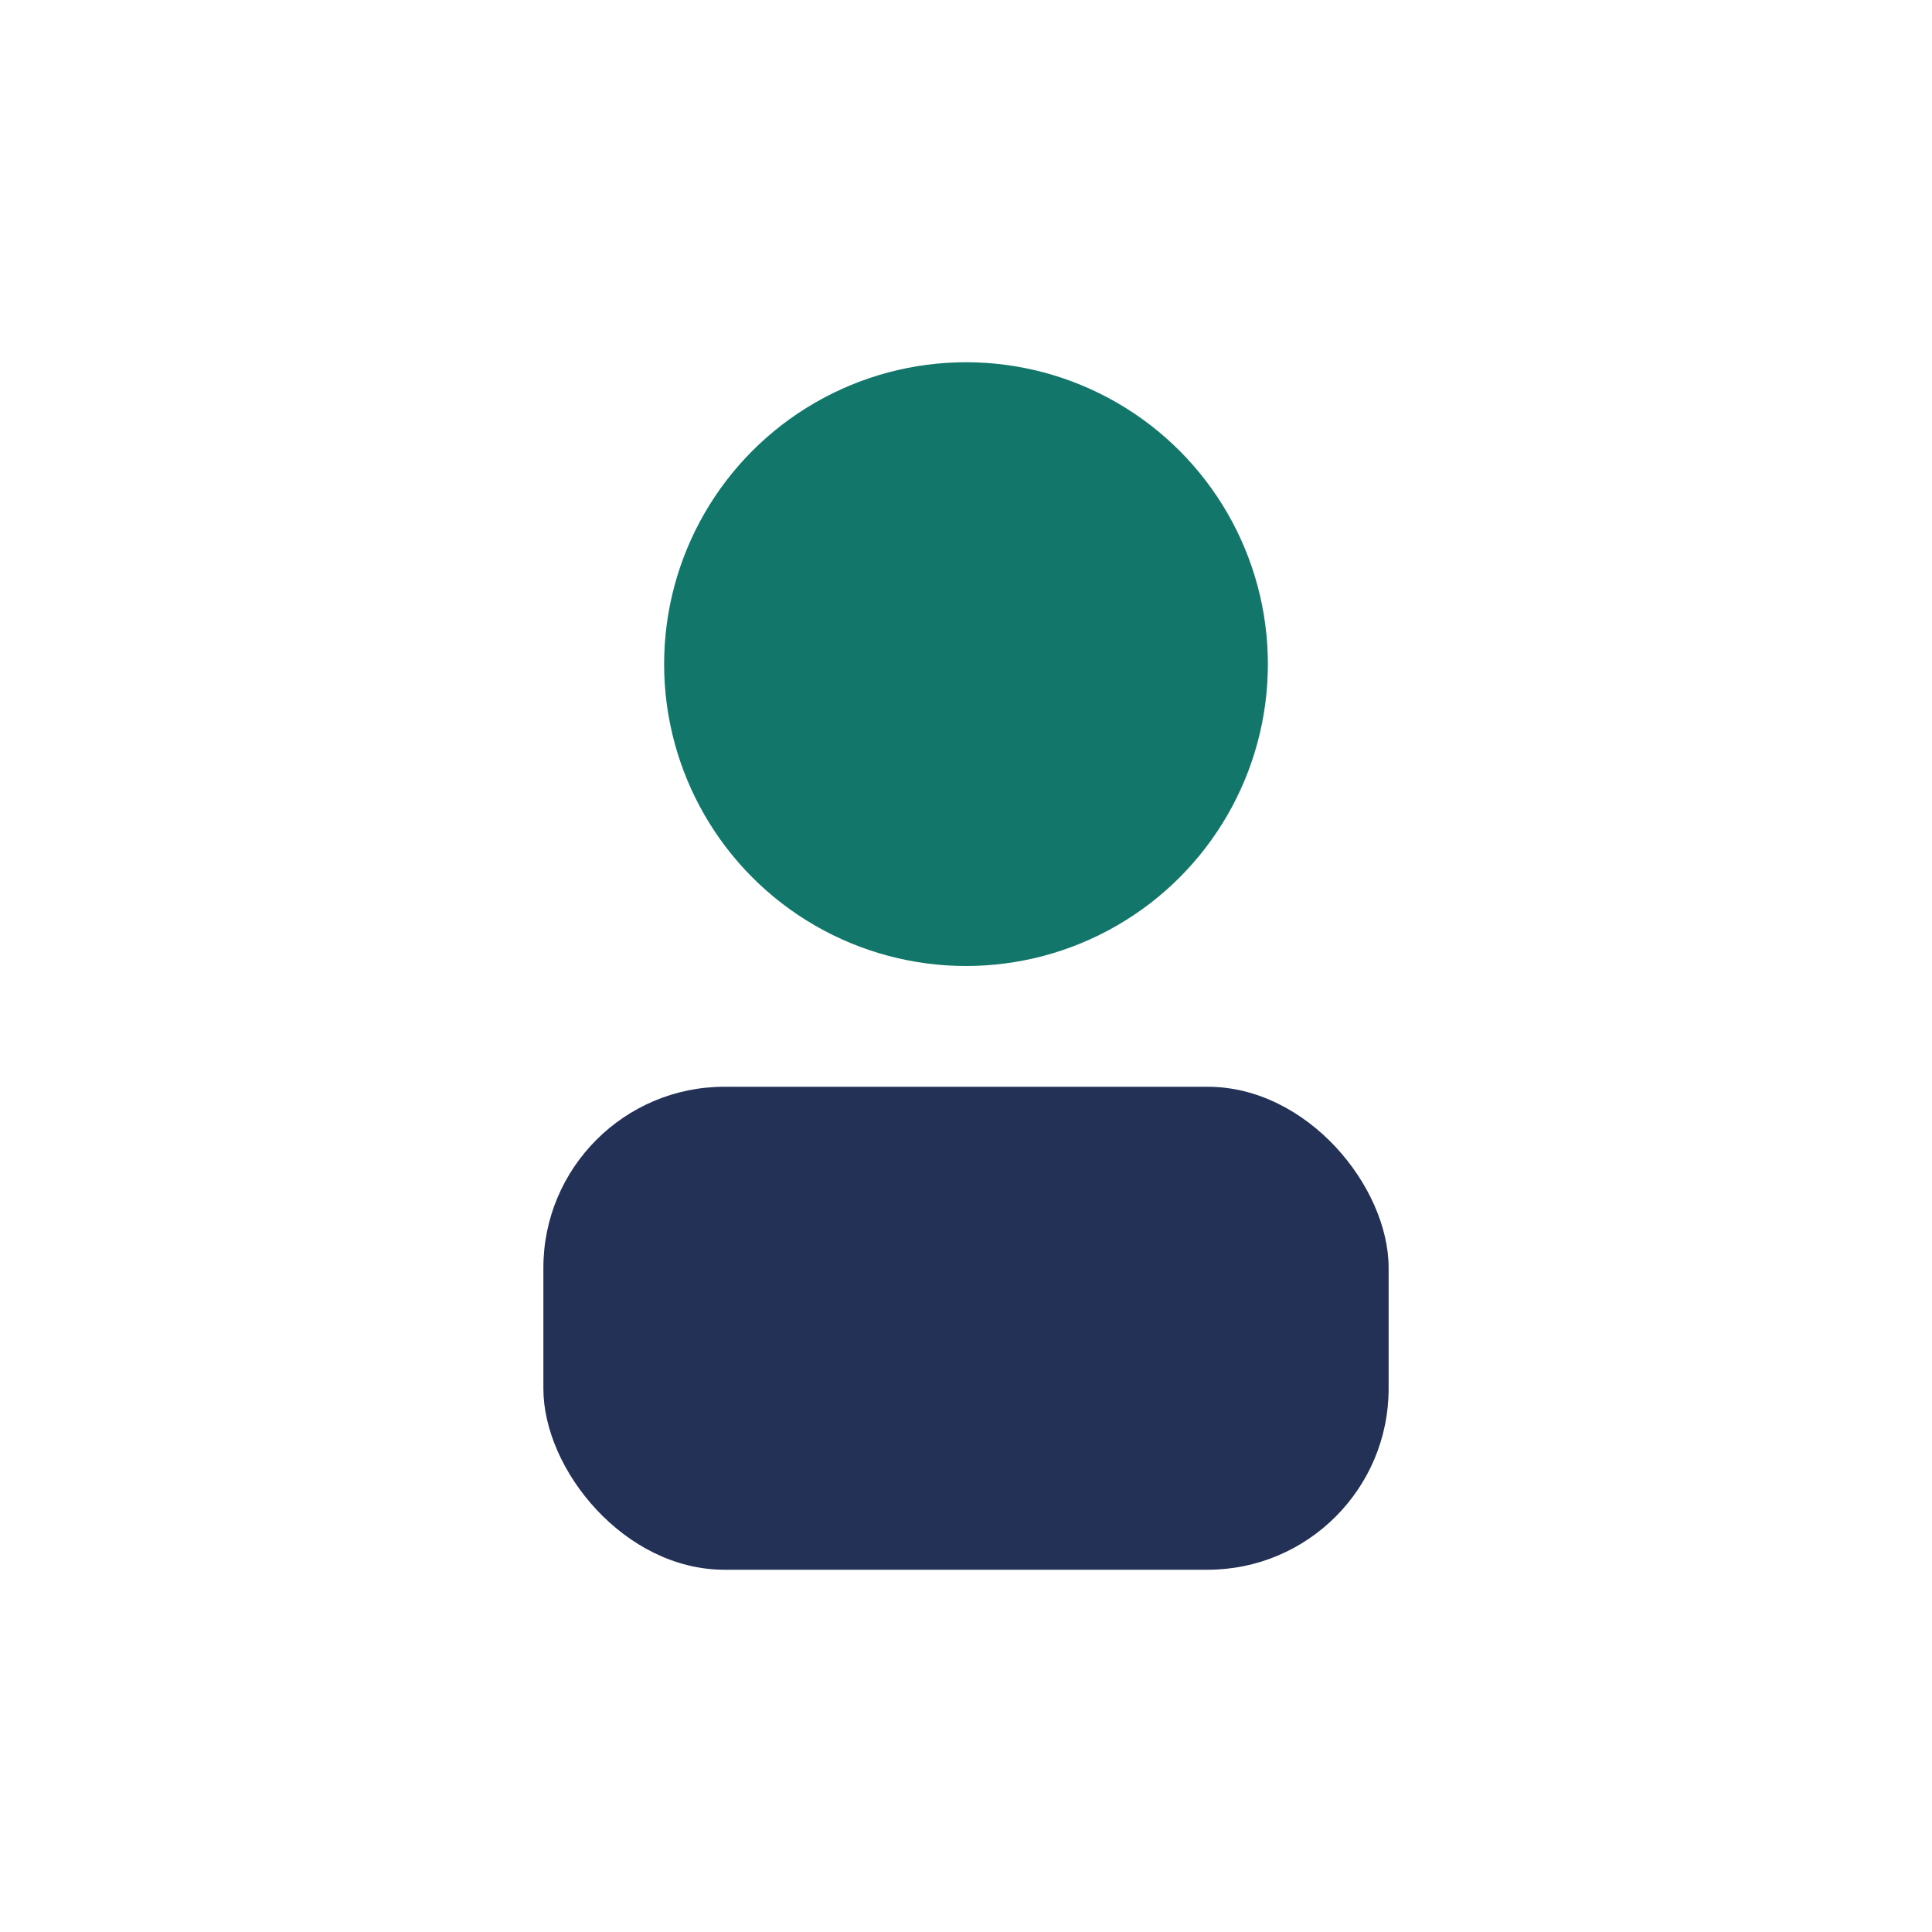
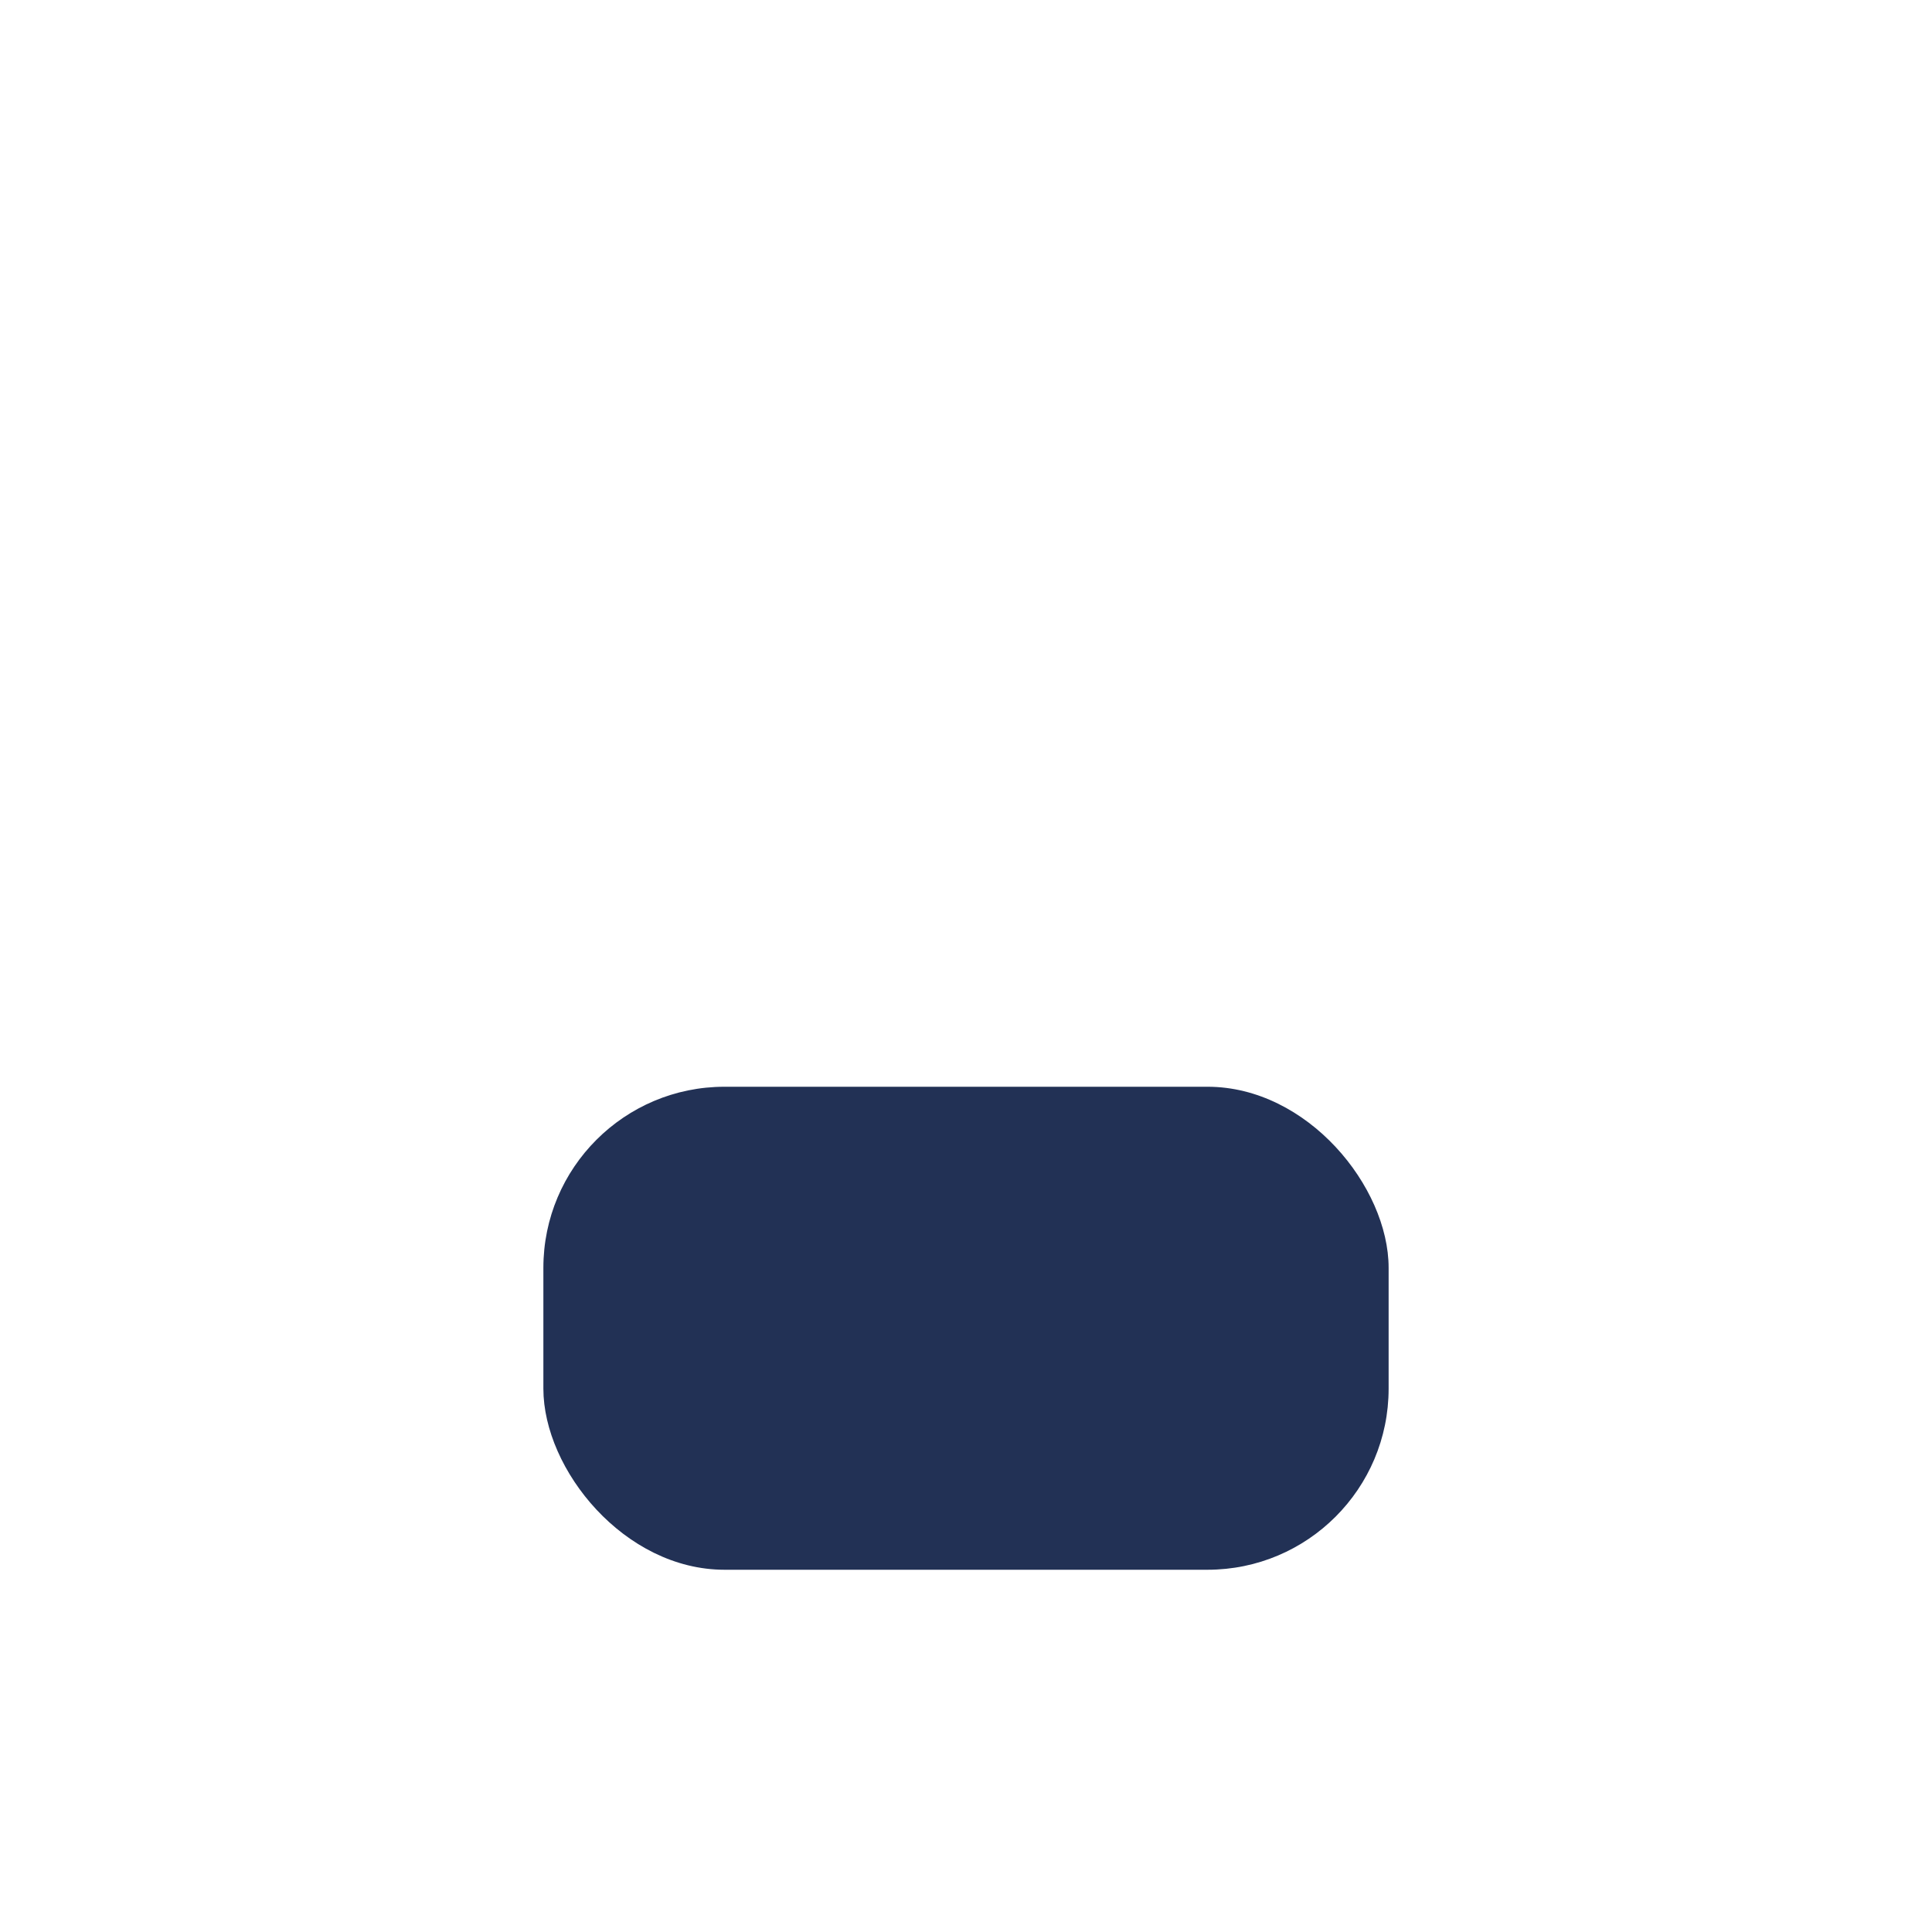
<svg xmlns="http://www.w3.org/2000/svg" viewBox="0 0 32 32" width="32" height="32">
-   <circle cx="16" cy="11" r="5" fill="#12766A" />
  <rect x="9" y="18" width="14" height="8" rx="3" fill="#223155" />
</svg>